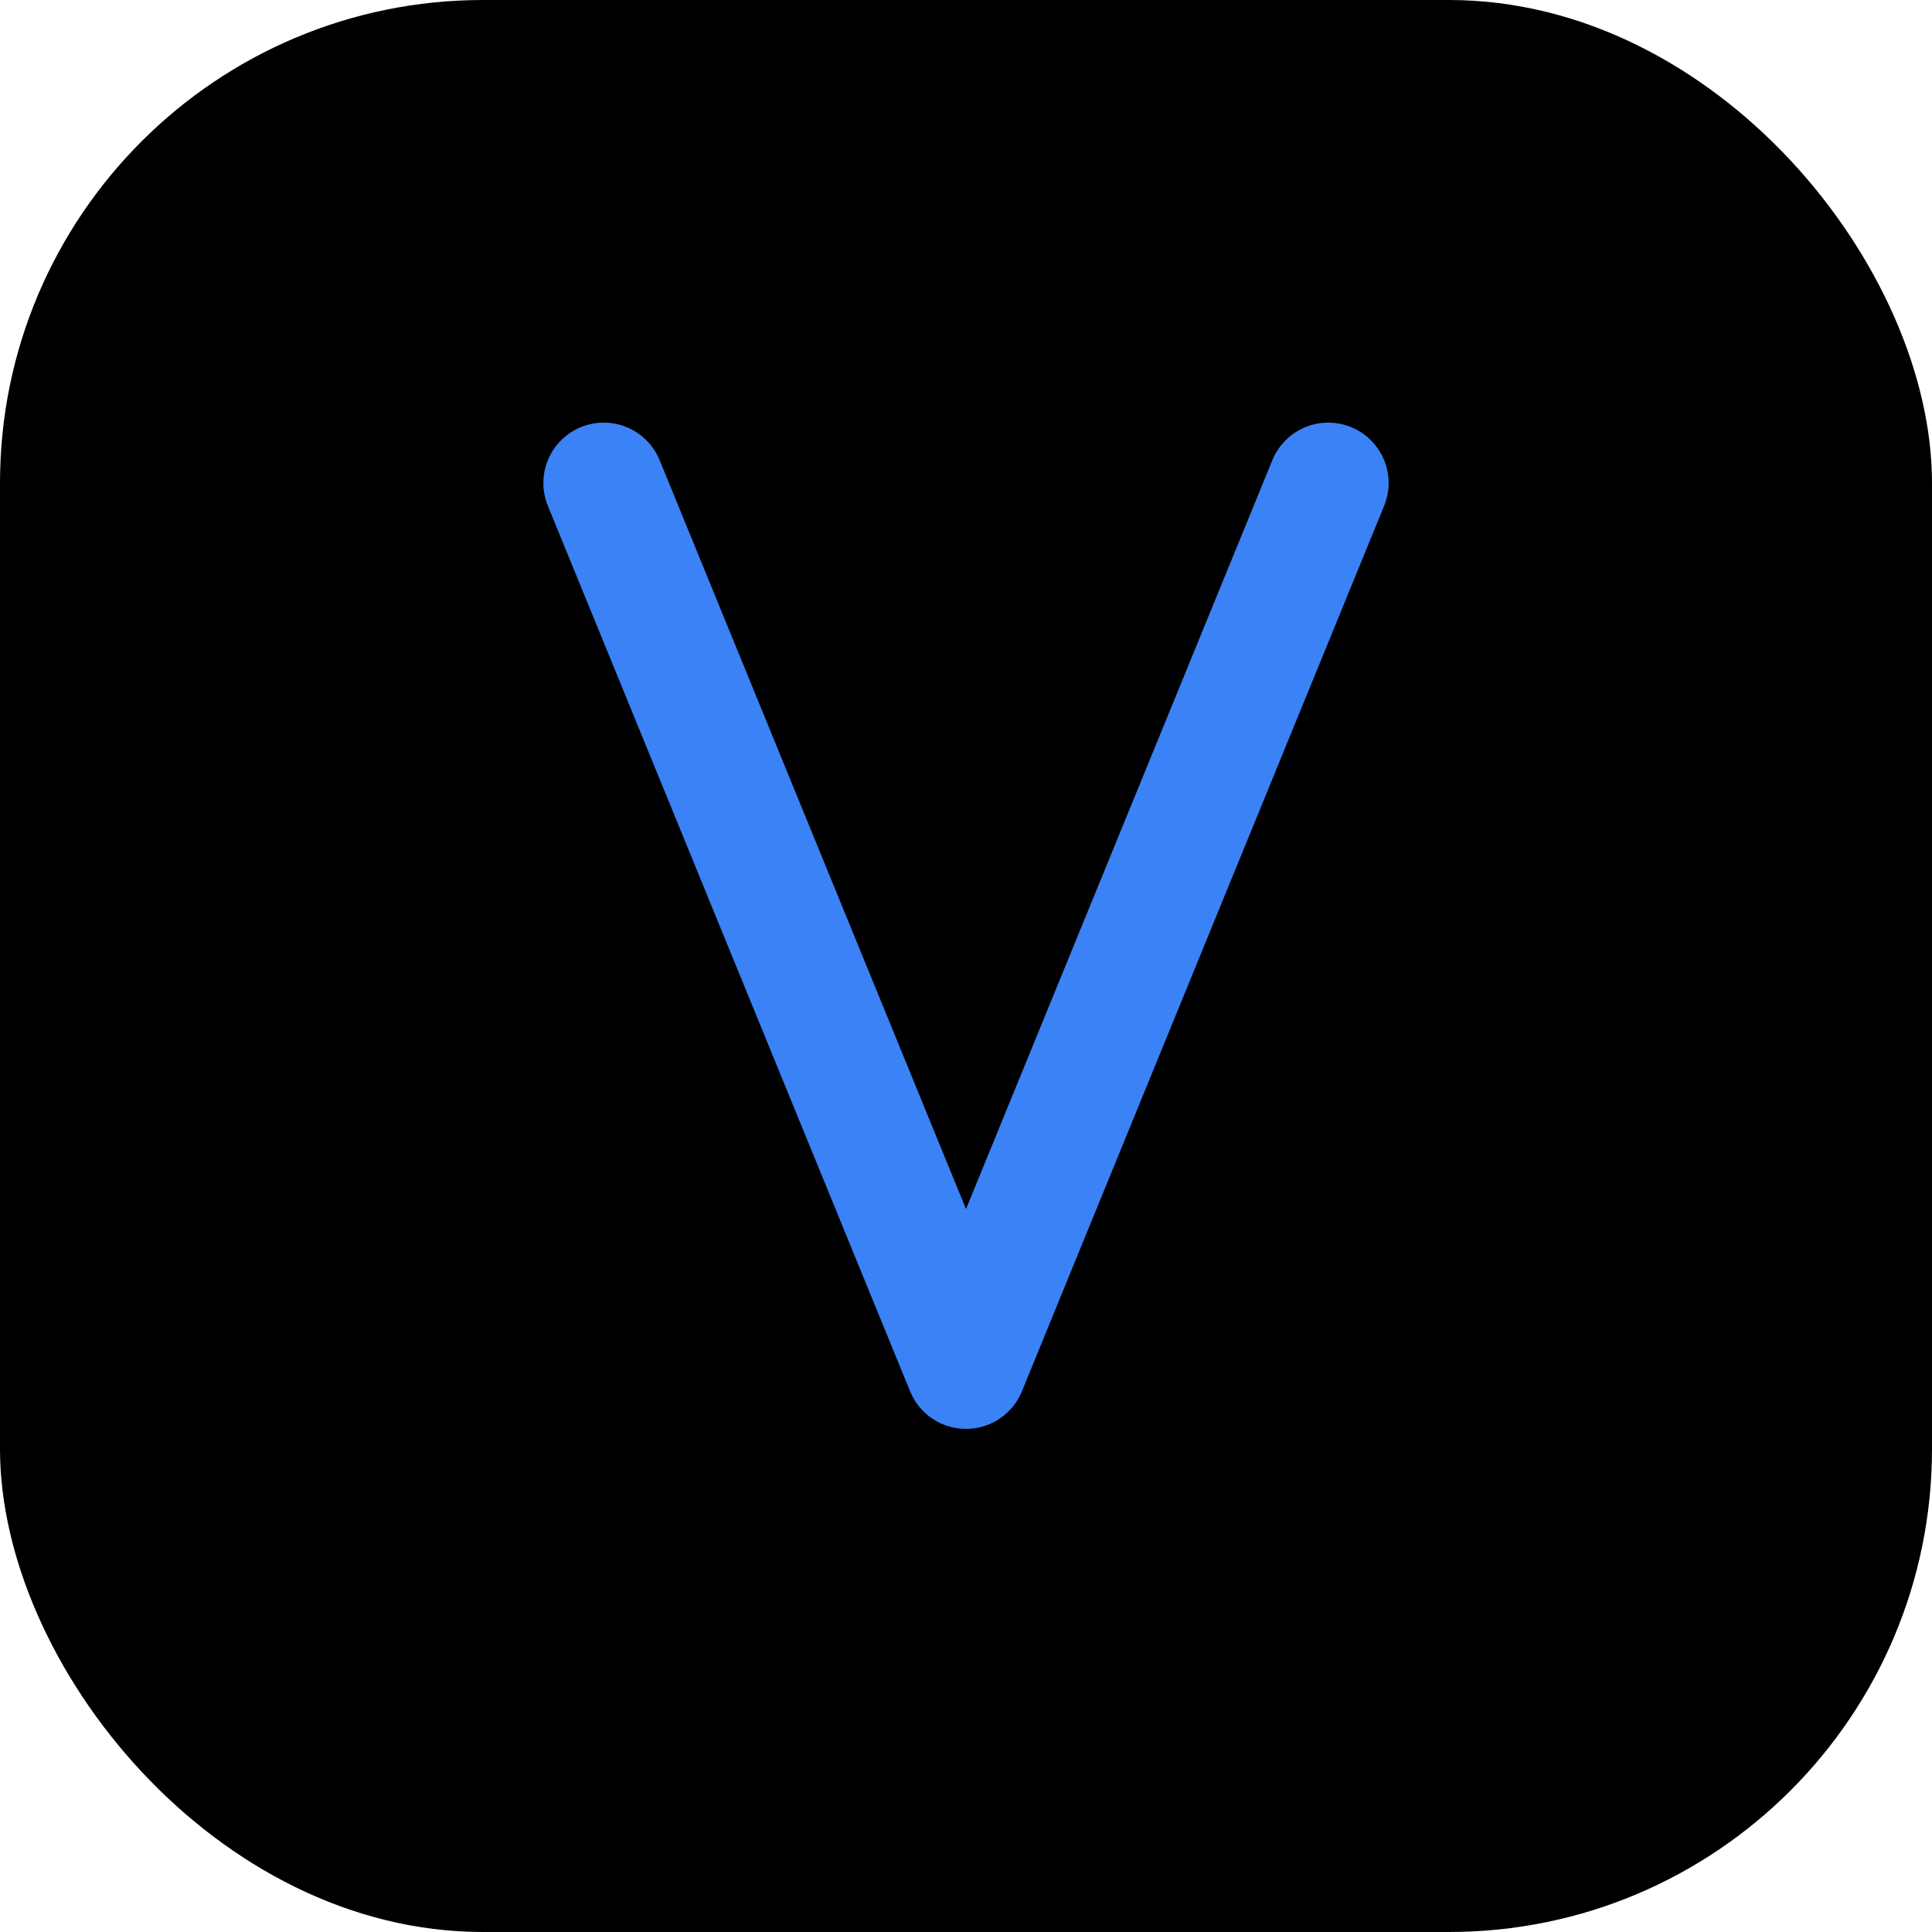
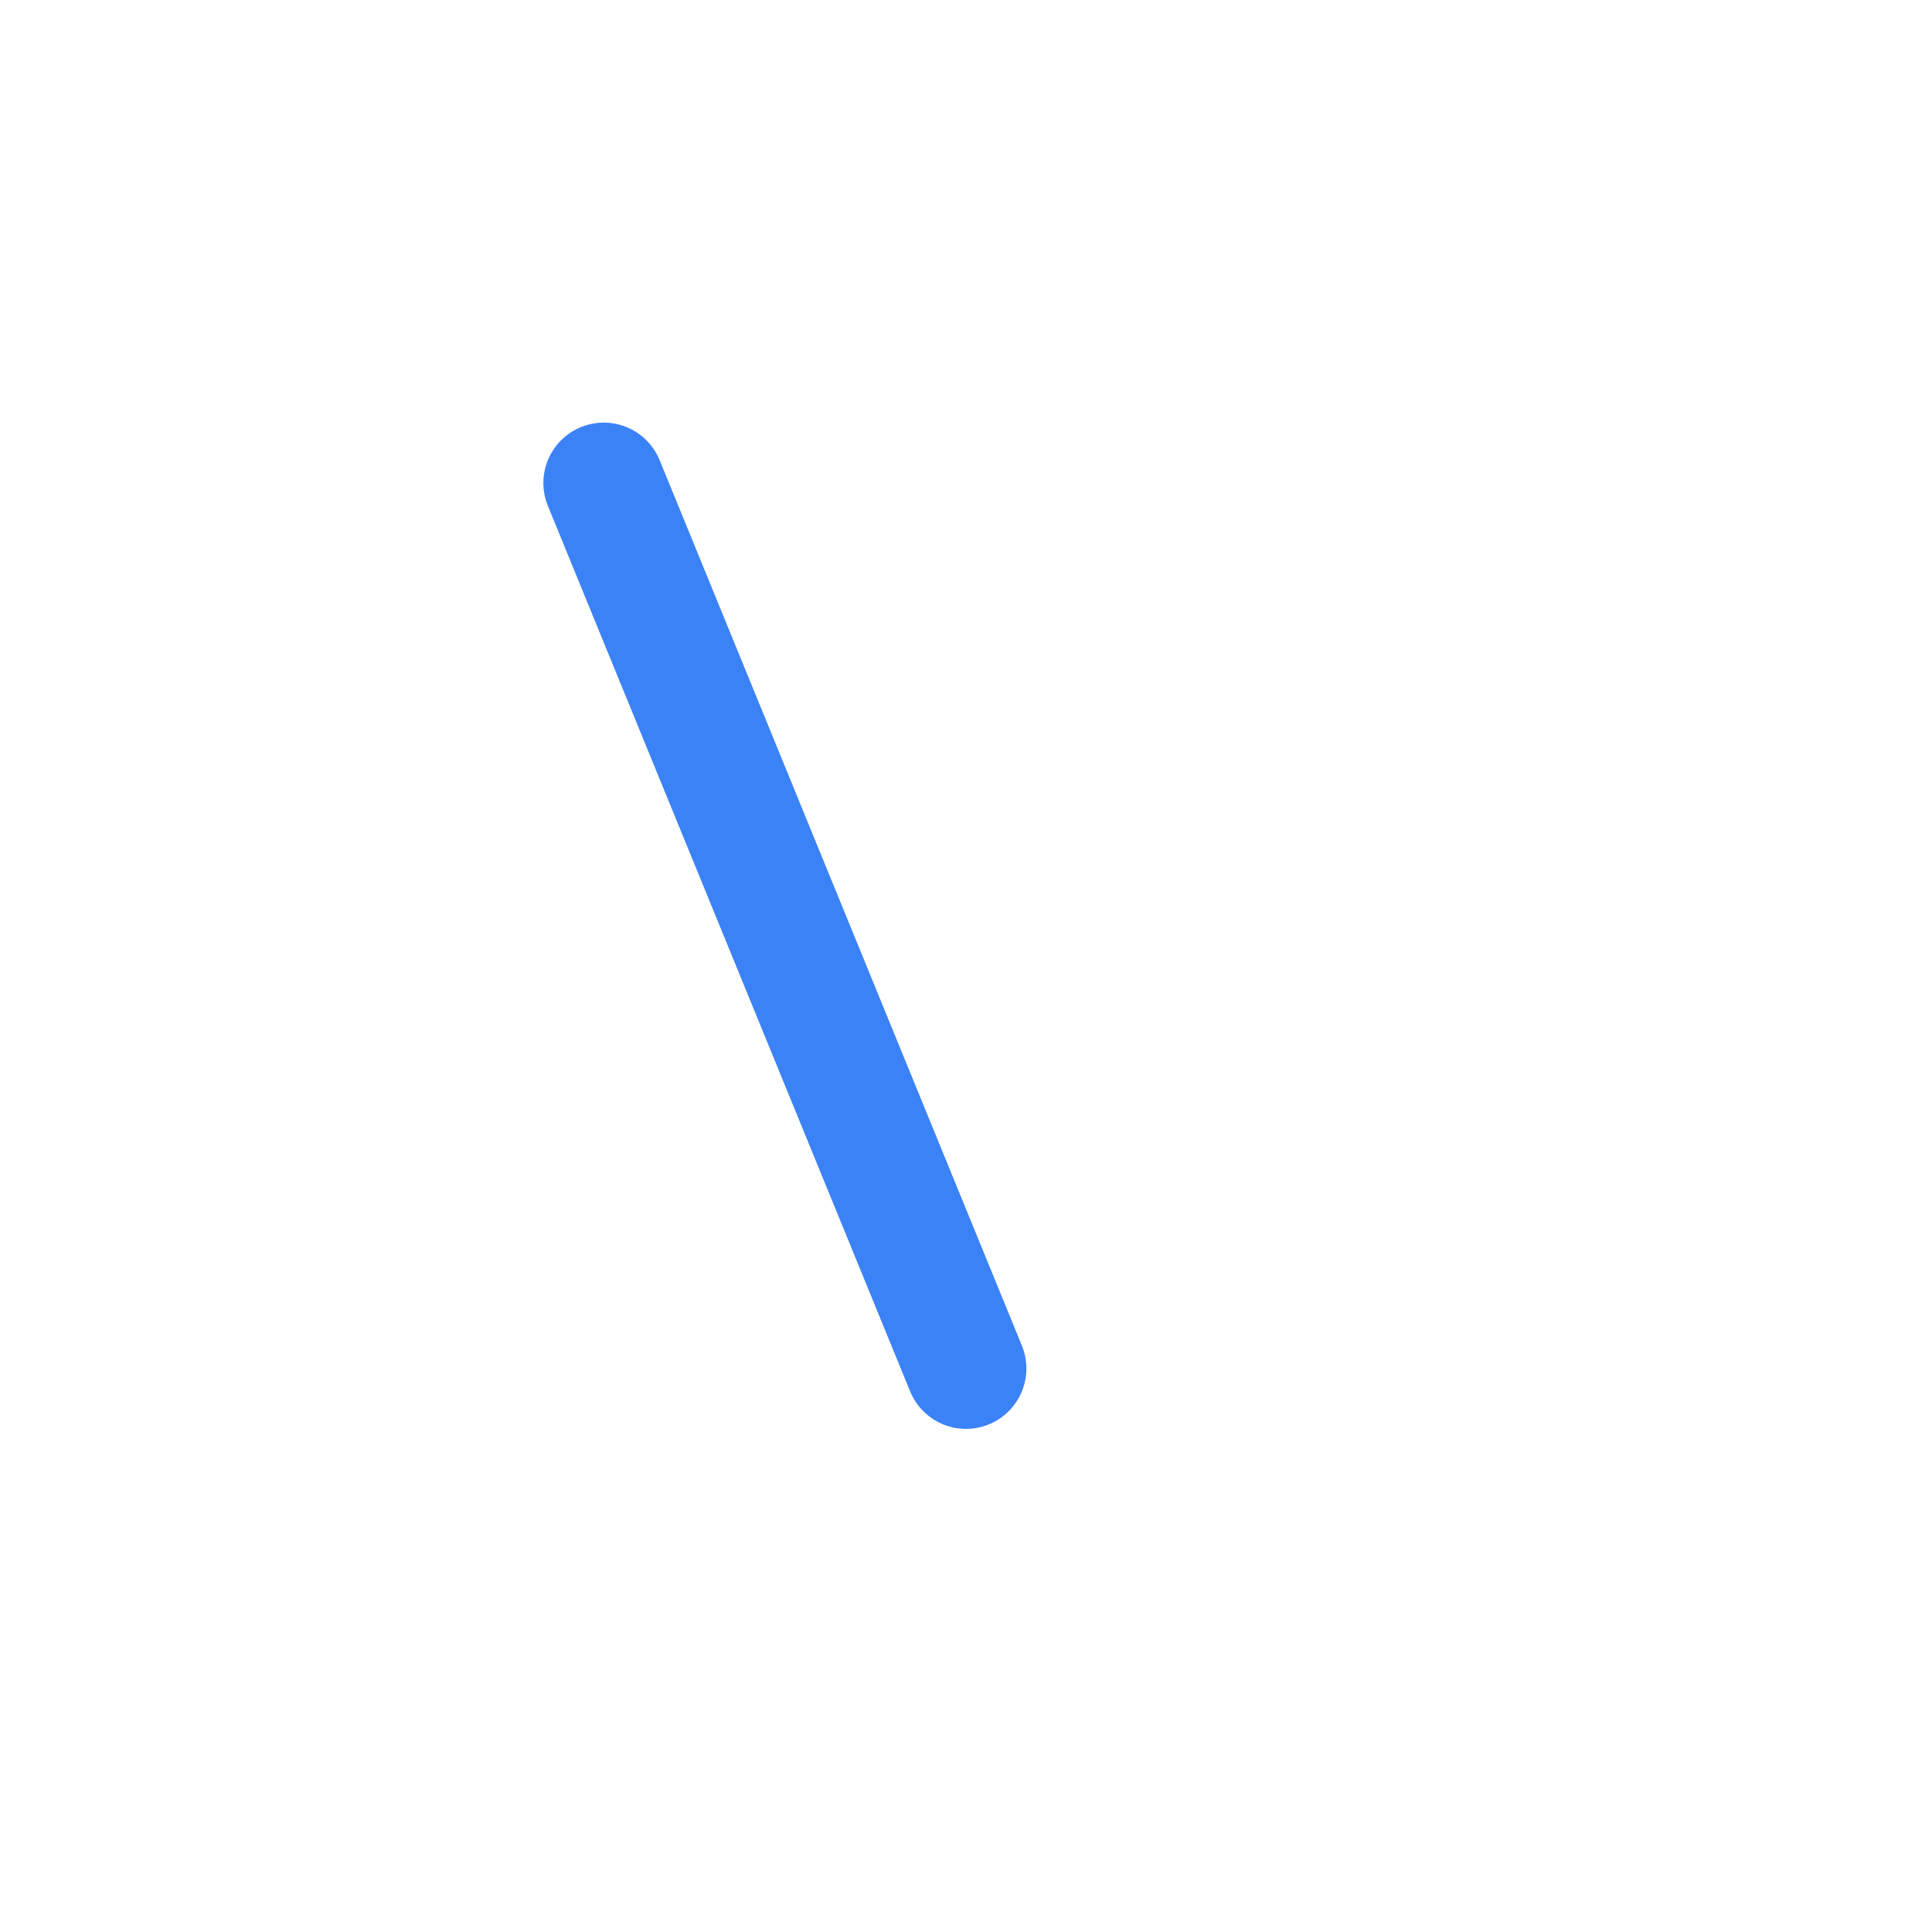
<svg xmlns="http://www.w3.org/2000/svg" width="48" height="48" viewBox="0 0 48 48" fill="none">
-   <rect width="48" height="48" rx="12" fill="black" />
-   <path d="M15 12L24 34L33 12" stroke="#3B82F6" stroke-width="3" stroke-linecap="round" stroke-linejoin="round" />
+   <path d="M15 12L24 34" stroke="#3B82F6" stroke-width="3" stroke-linecap="round" stroke-linejoin="round" />
</svg>